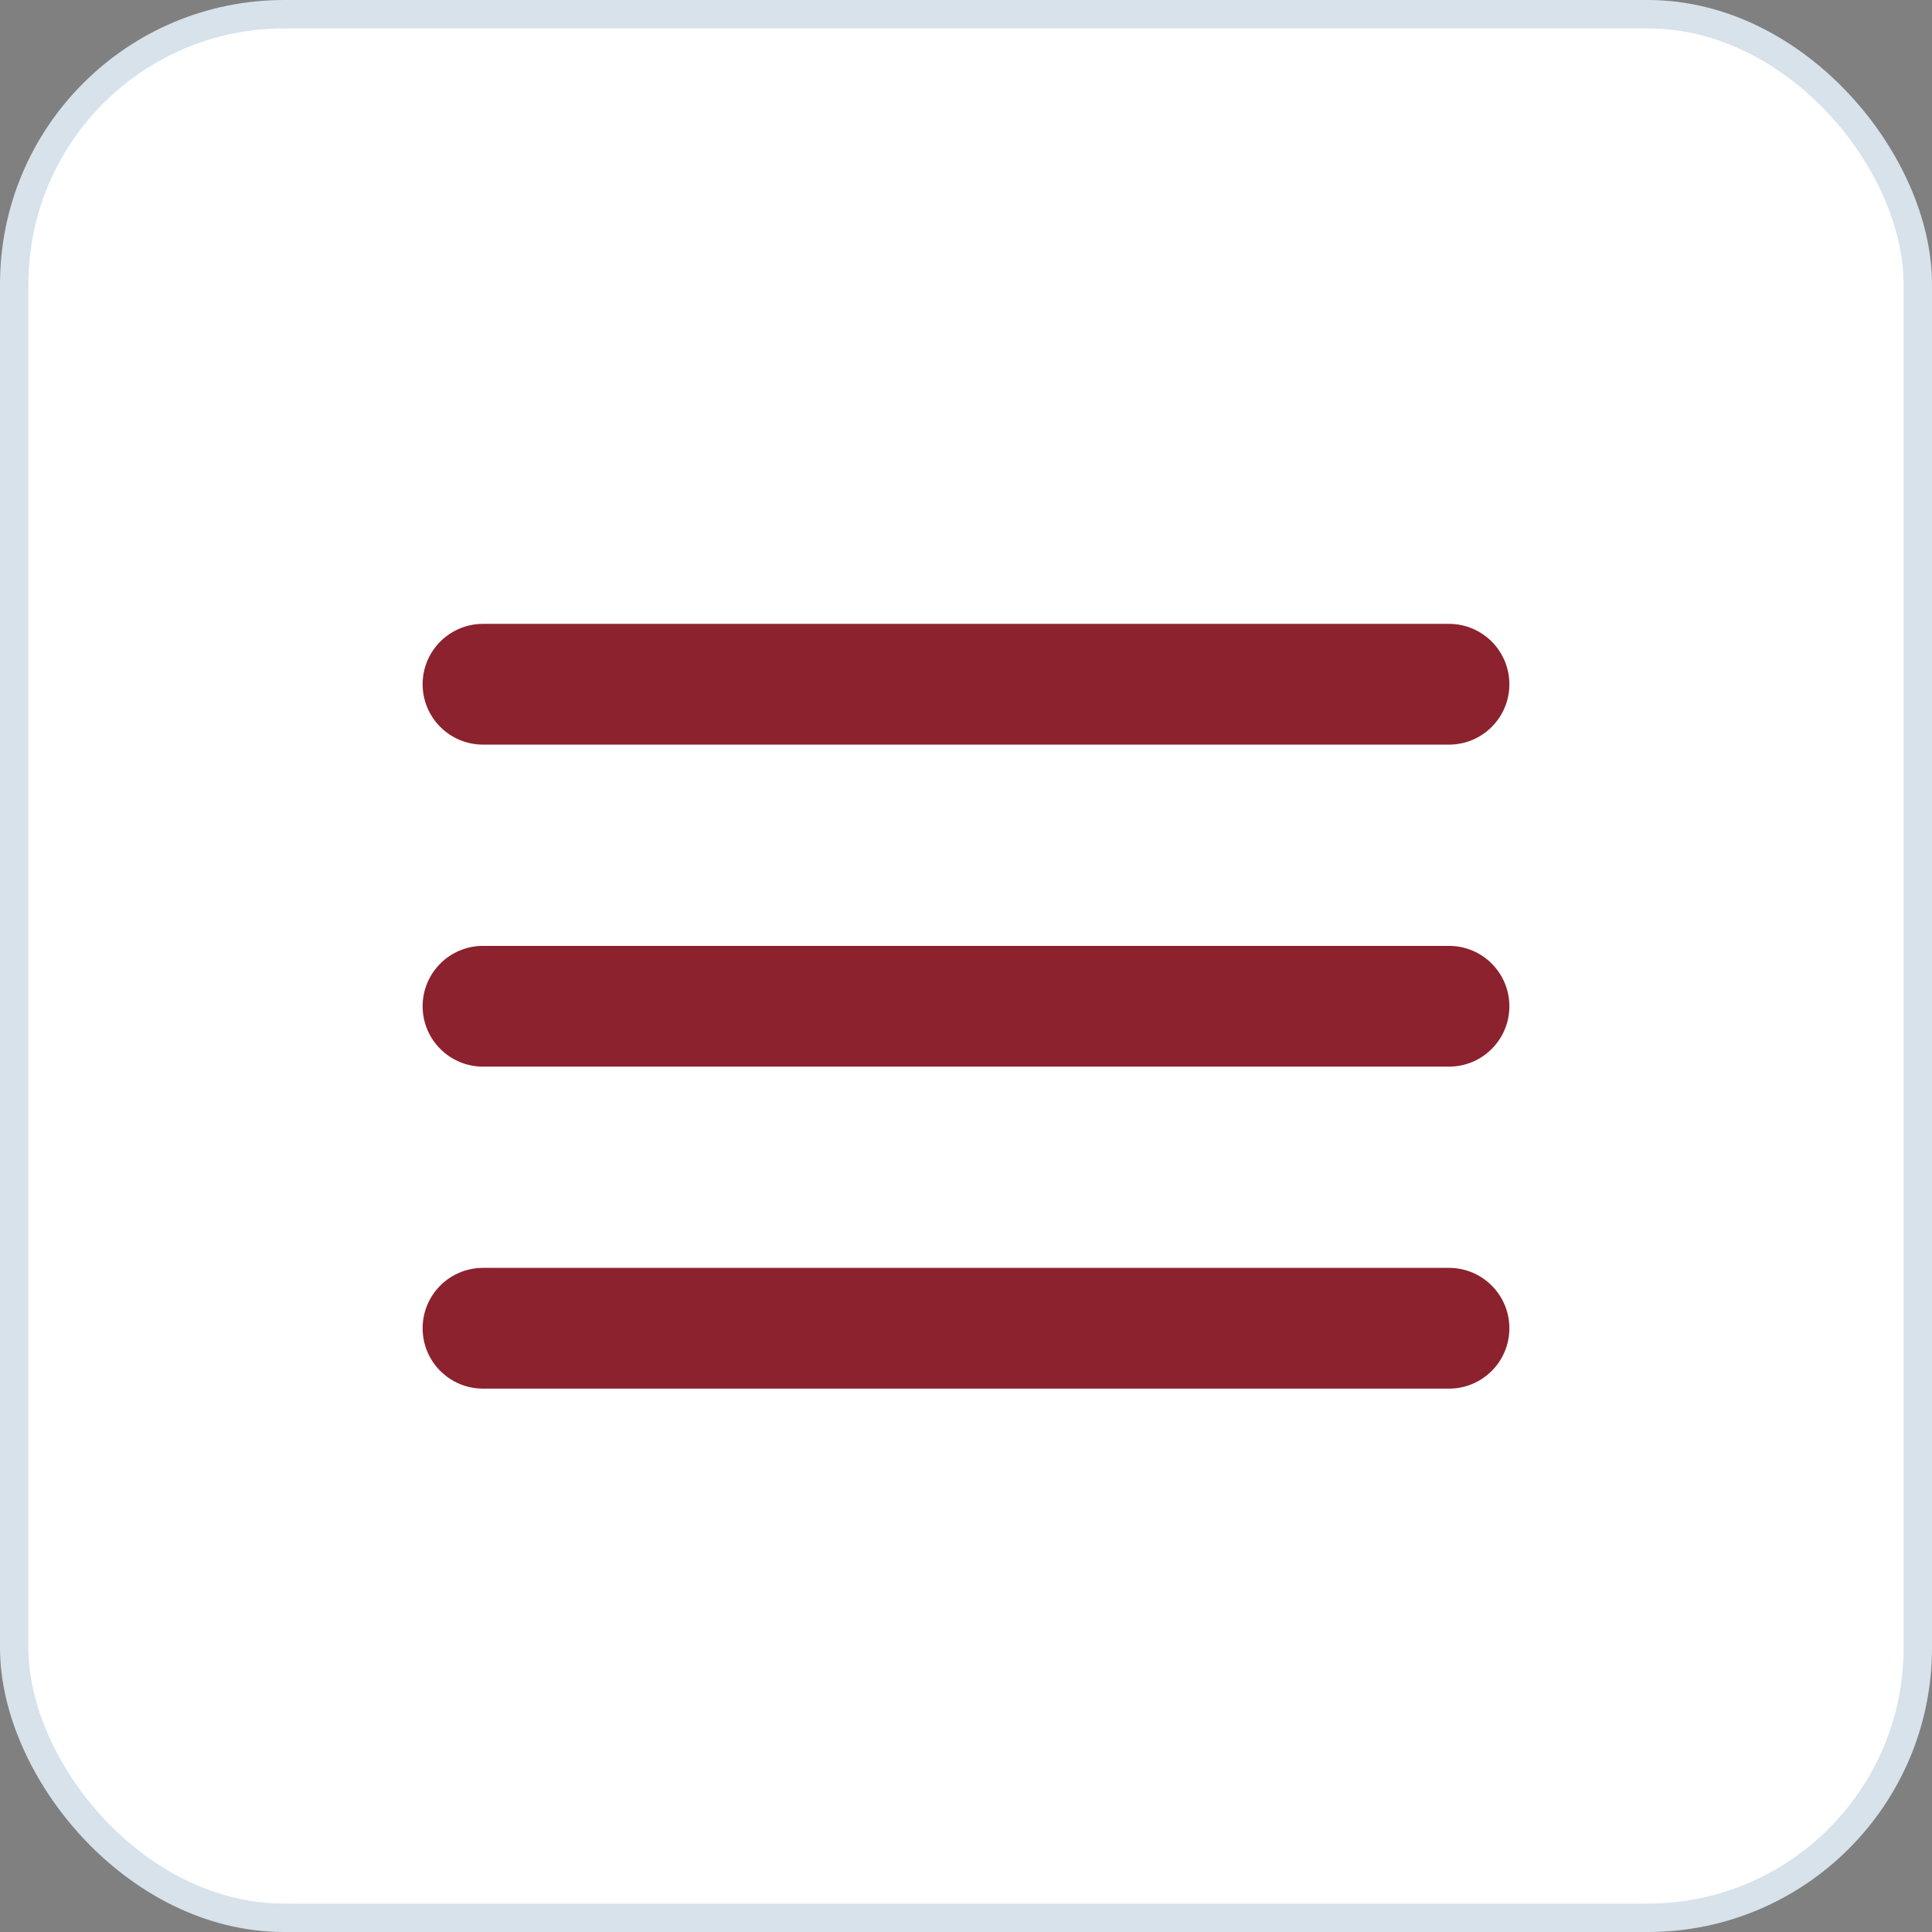
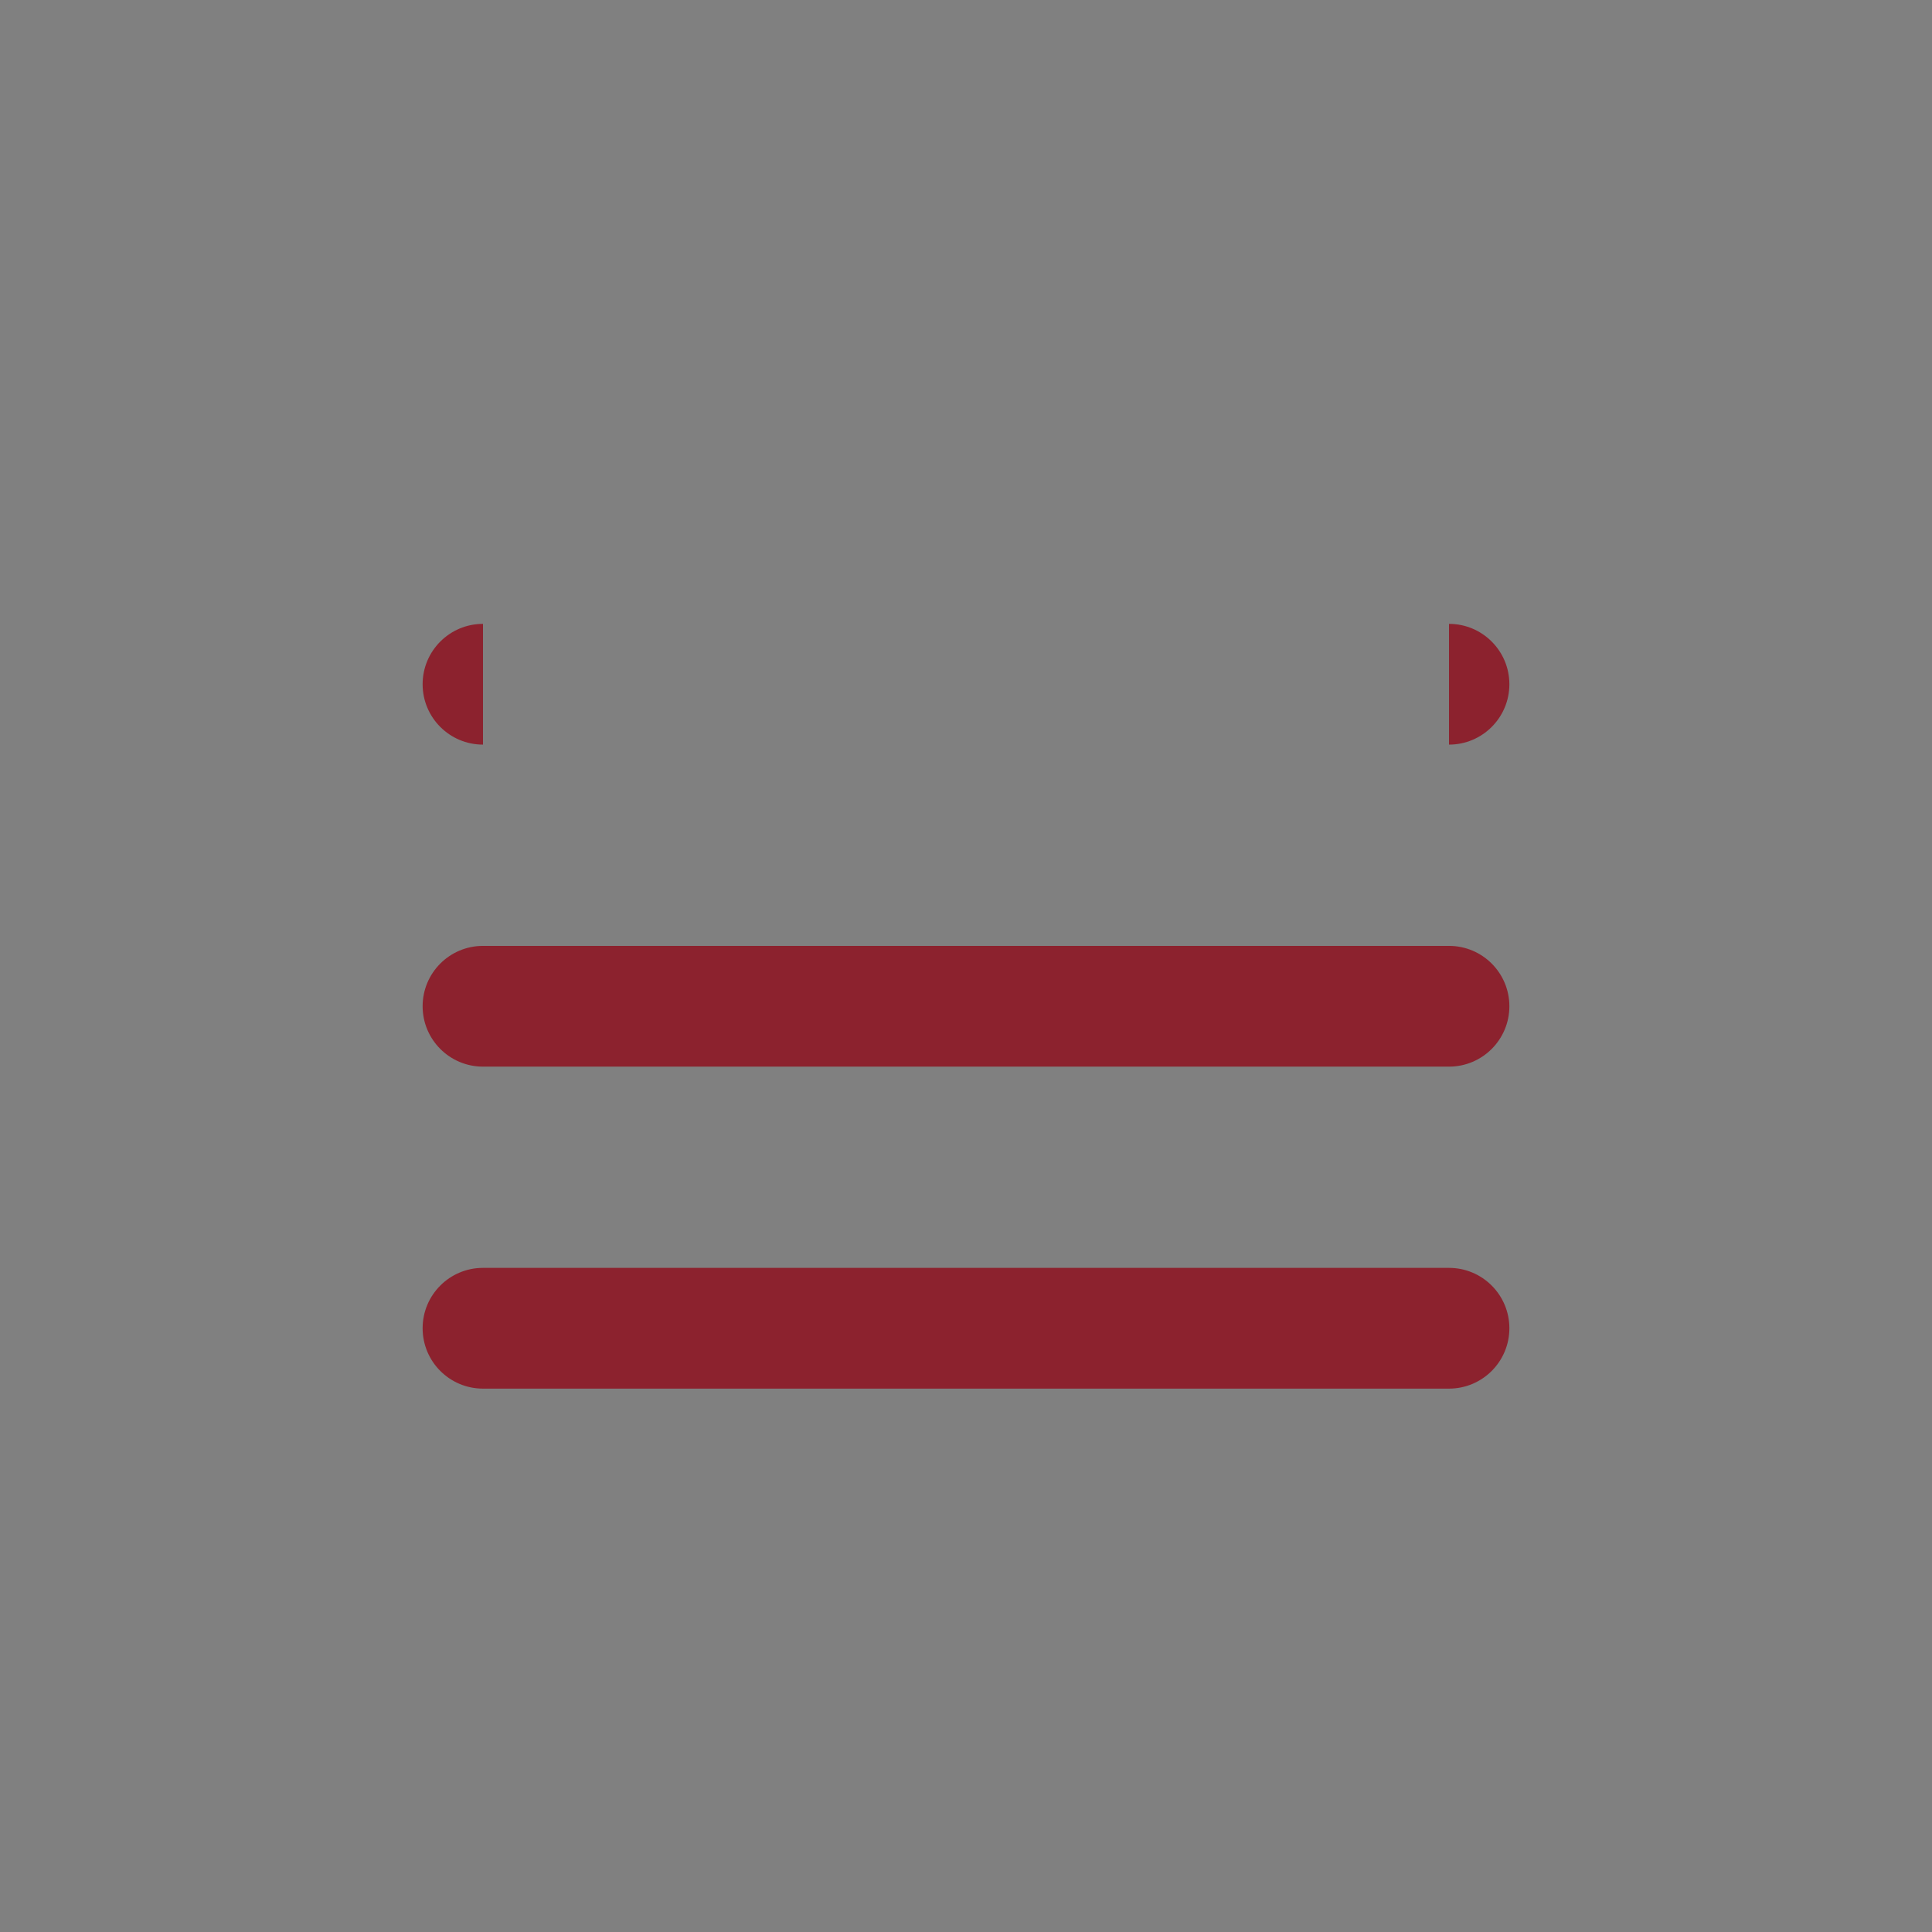
<svg xmlns="http://www.w3.org/2000/svg" width="68" height="68" viewBox="0 0 68 68" fill="none">
  <rect x="0" y="0" width="68" height="68" fill="#808080" stroke="none" />
-   <rect x="0.5" y="0.5" width="67" height="67" rx="9.5" fill="white" stroke="#D7E2EB" />
-   <path d="M17 33.292C15.826 33.292 14.875 34.243 14.875 35.417C14.875 36.59 15.826 37.542 17 37.542V33.292ZM51 37.542C52.174 37.542 53.125 36.59 53.125 35.417C53.125 34.243 52.174 33.292 51 33.292V37.542ZM17 44.625C15.826 44.625 14.875 45.576 14.875 46.75C14.875 47.924 15.826 48.875 17 48.875V44.625ZM51 48.875C52.174 48.875 53.125 47.924 53.125 46.75C53.125 45.576 52.174 44.625 51 44.625V48.875ZM17 21.958C15.826 21.958 14.875 22.91 14.875 24.083C14.875 25.257 15.826 26.208 17 26.208V21.958ZM51 26.208C52.174 26.208 53.125 25.257 53.125 24.083C53.125 22.91 52.174 21.958 51 21.958V26.208ZM17 37.542H51V33.292H17V37.542ZM17 48.875H51V44.625H17V48.875ZM17 26.208H51V21.958H17V26.208Z" fill="#8C222E" />
+   <path d="M17 33.292C15.826 33.292 14.875 34.243 14.875 35.417C14.875 36.59 15.826 37.542 17 37.542V33.292ZM51 37.542C52.174 37.542 53.125 36.59 53.125 35.417C53.125 34.243 52.174 33.292 51 33.292V37.542ZM17 44.625C15.826 44.625 14.875 45.576 14.875 46.75C14.875 47.924 15.826 48.875 17 48.875V44.625ZM51 48.875C52.174 48.875 53.125 47.924 53.125 46.75C53.125 45.576 52.174 44.625 51 44.625V48.875ZM17 21.958C15.826 21.958 14.875 22.91 14.875 24.083C14.875 25.257 15.826 26.208 17 26.208V21.958ZM51 26.208C52.174 26.208 53.125 25.257 53.125 24.083C53.125 22.91 52.174 21.958 51 21.958V26.208ZM17 37.542H51V33.292H17V37.542ZM17 48.875H51V44.625H17V48.875ZM17 26.208H51V21.958V26.208Z" fill="#8C222E" />
</svg>